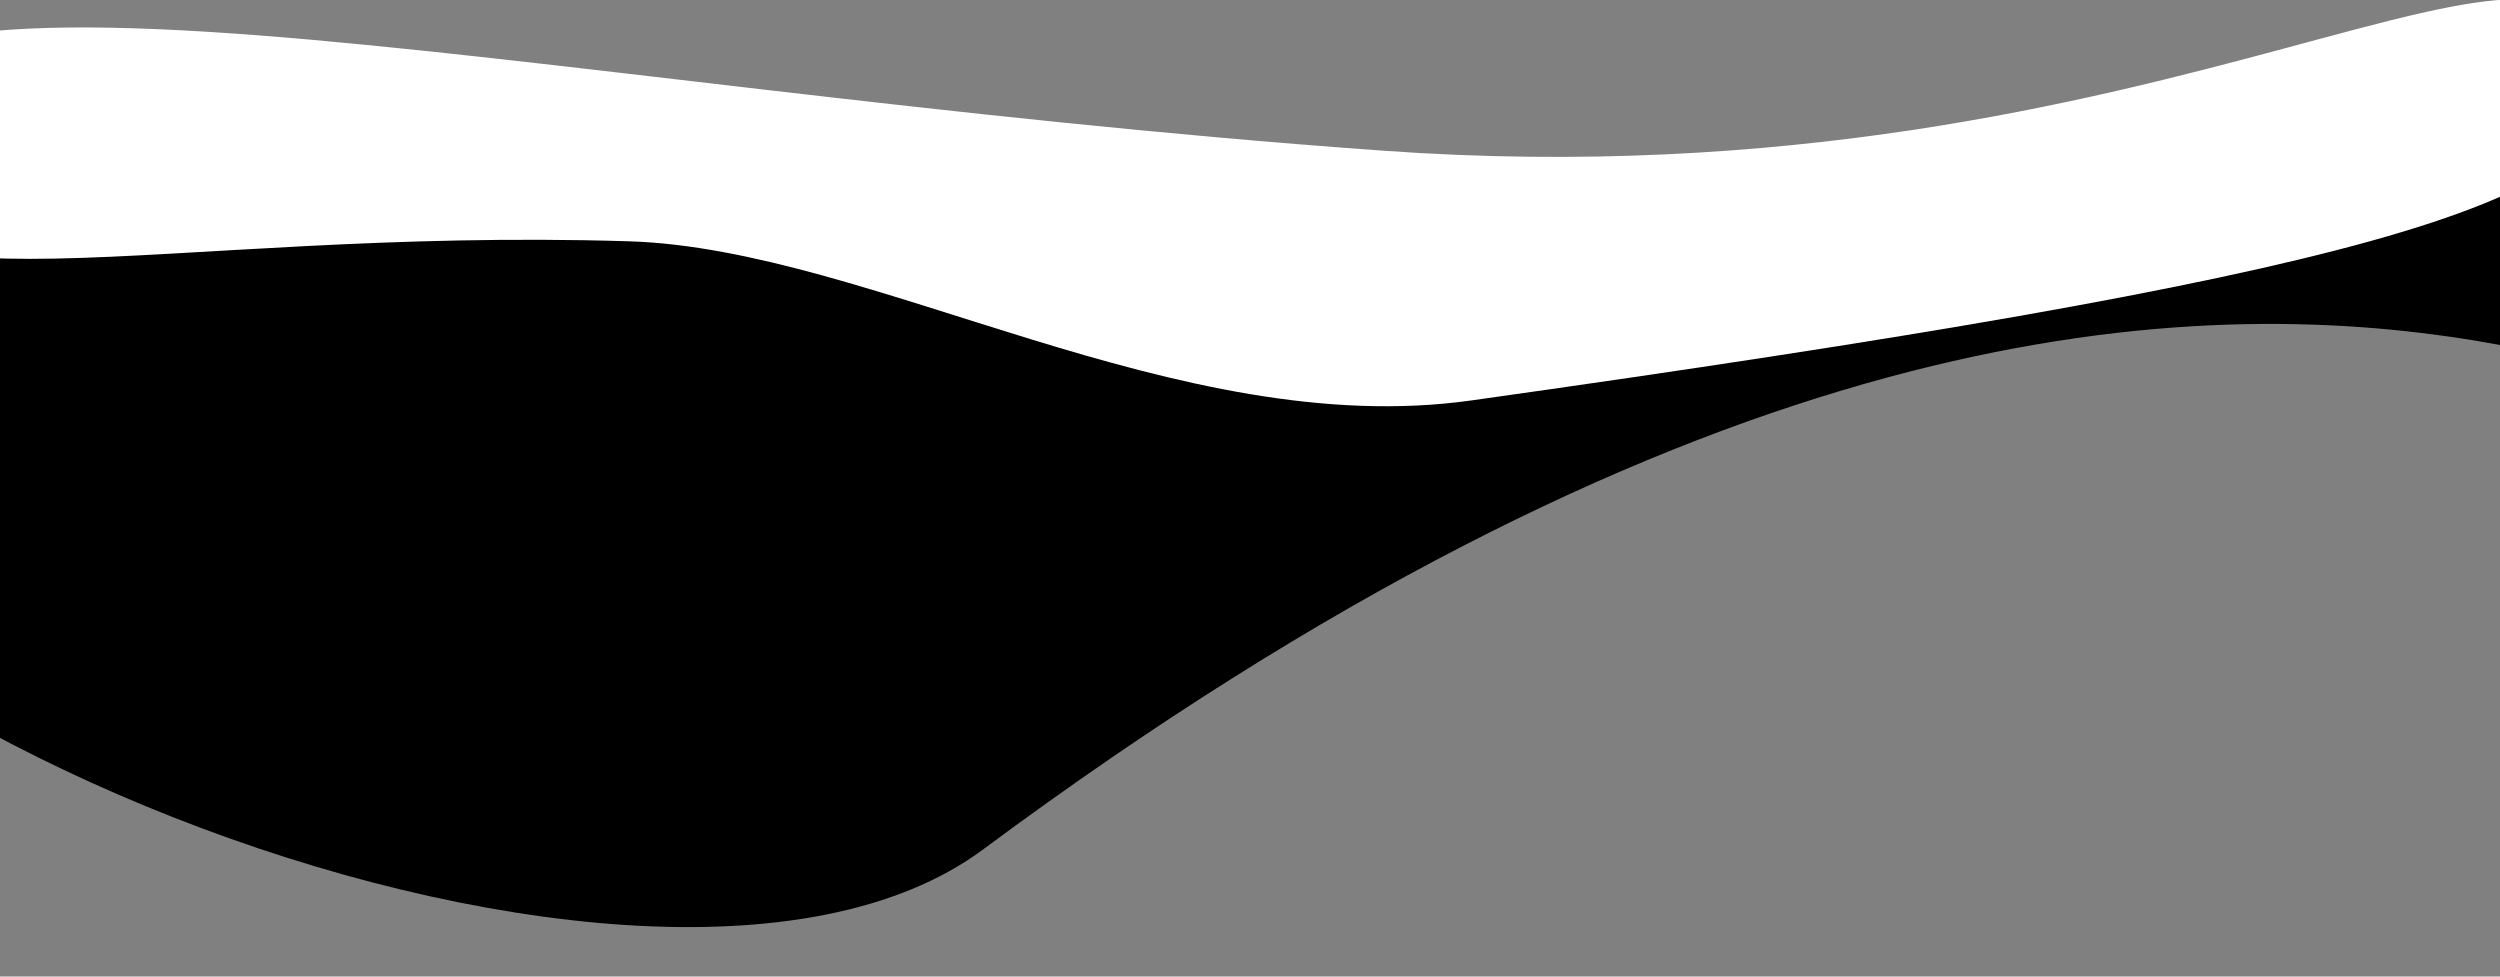
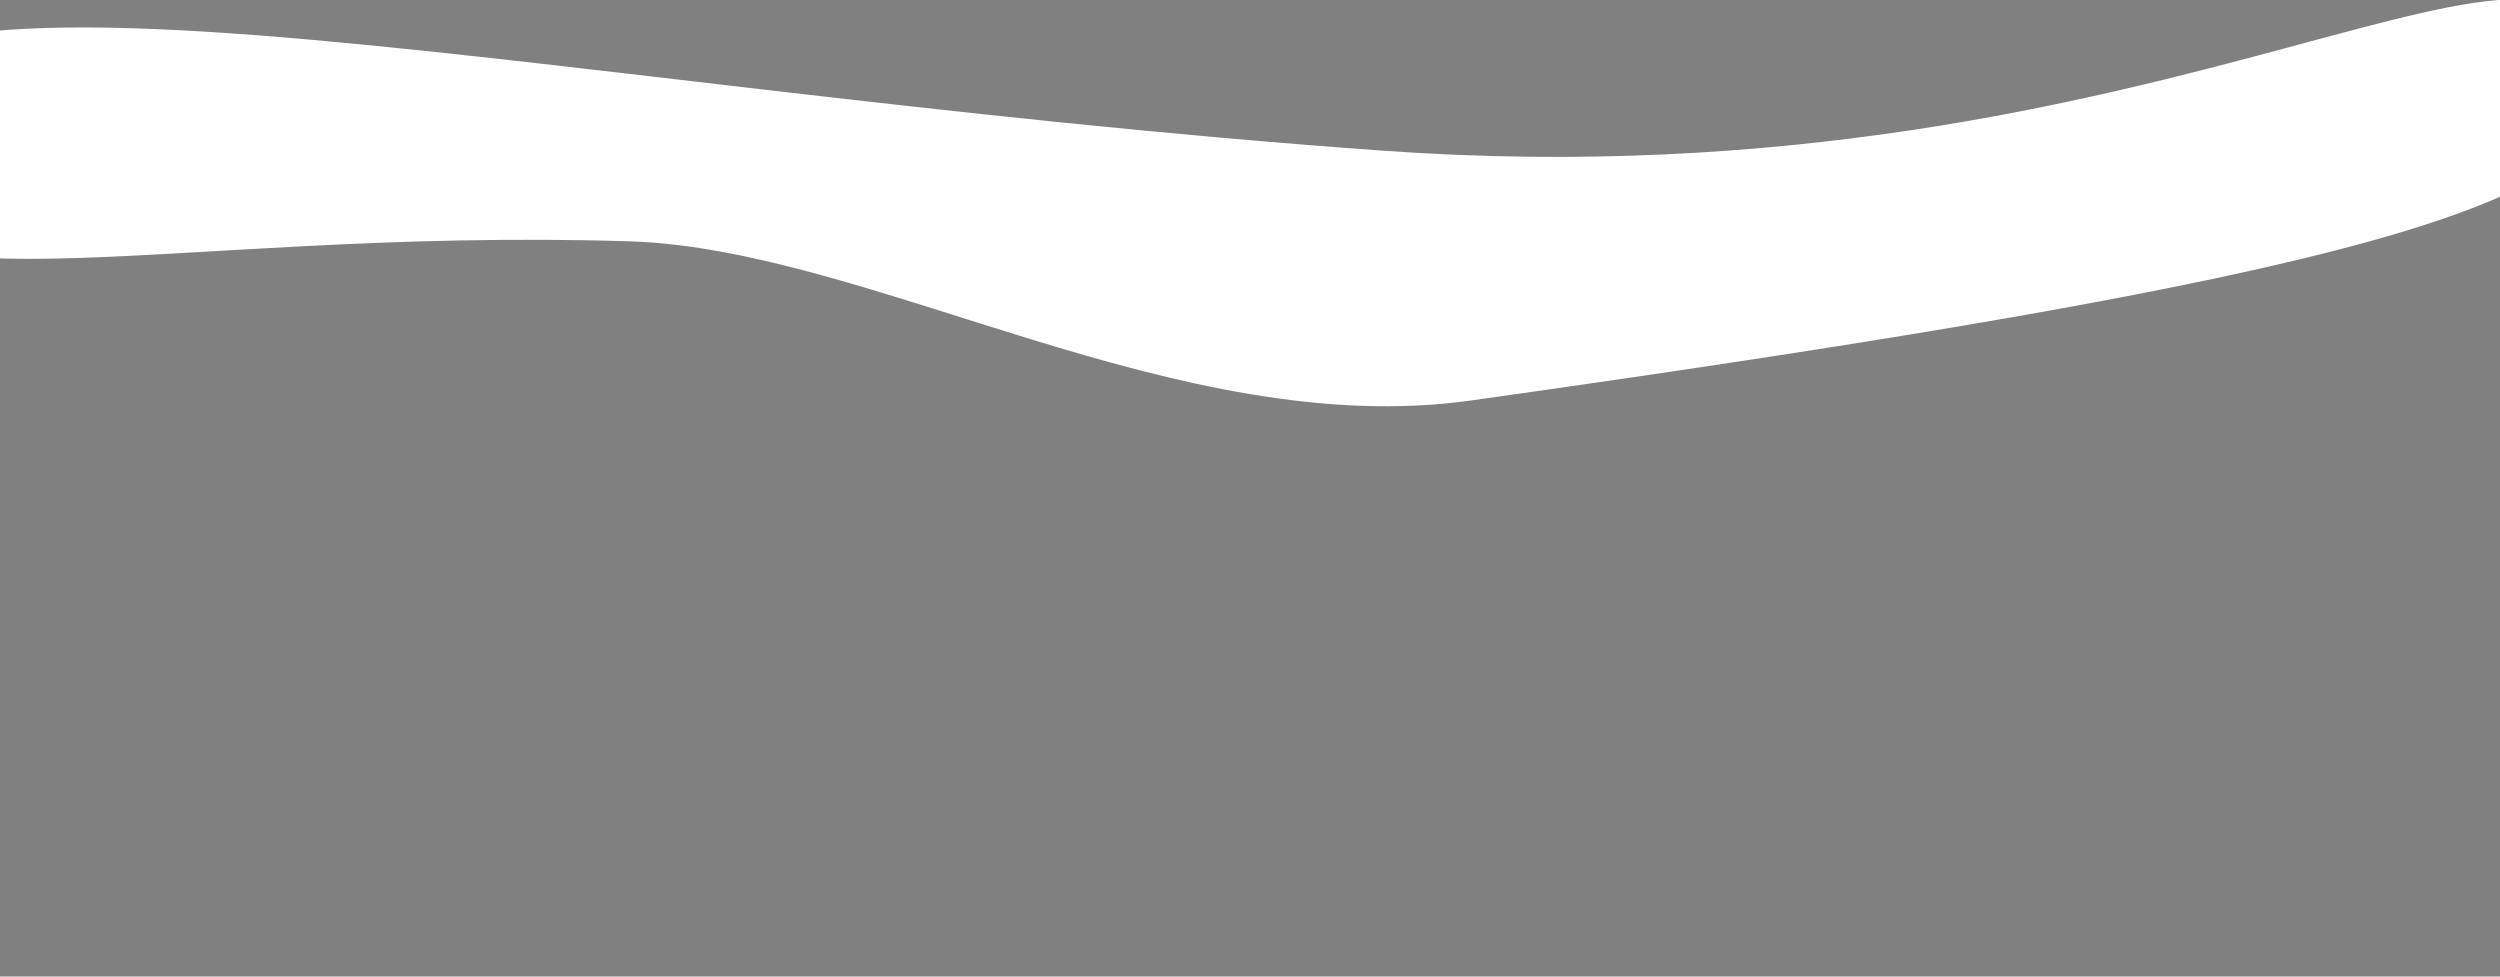
<svg xmlns="http://www.w3.org/2000/svg" width="1920" height="750" viewBox="0 0 1920 750">
  <rect x="0" y="0" width="1920" height="750" fill="#808080" stroke="none" />
  <defs>
    <style> .cls-1, .cls-2 { fill-rule: evenodd; } .cls-2 { fill: #fff; } </style>
  </defs>
-   <path id="Эллипс_6" data-name="Эллипс 6" class="cls-1" d="M920,143.957c690.354,0,1289.994-154.448,1289.994,112.718S1818.85-137.242,755,652.376C491.823,847.71-292.225,523.062-290,256.675-287.769-10.481,229.643,143.957,920,143.957ZM1462-192" />
  <path id="Эллипс_5" data-name="Эллипс 5" class="cls-2" d="M1061.86,115.712c617.32,44.244,921.78-237.433,939.91-53.025,9.25,94.087-200.46,150.483-872.07,244.886-225.188,31.654-461.04-116.43-646.3-122.243-367.247-11.524-601.409,67.845-619.778-62.853C-164.01-74.152,385.4,67.23,1061.86,115.712Z" />
</svg>